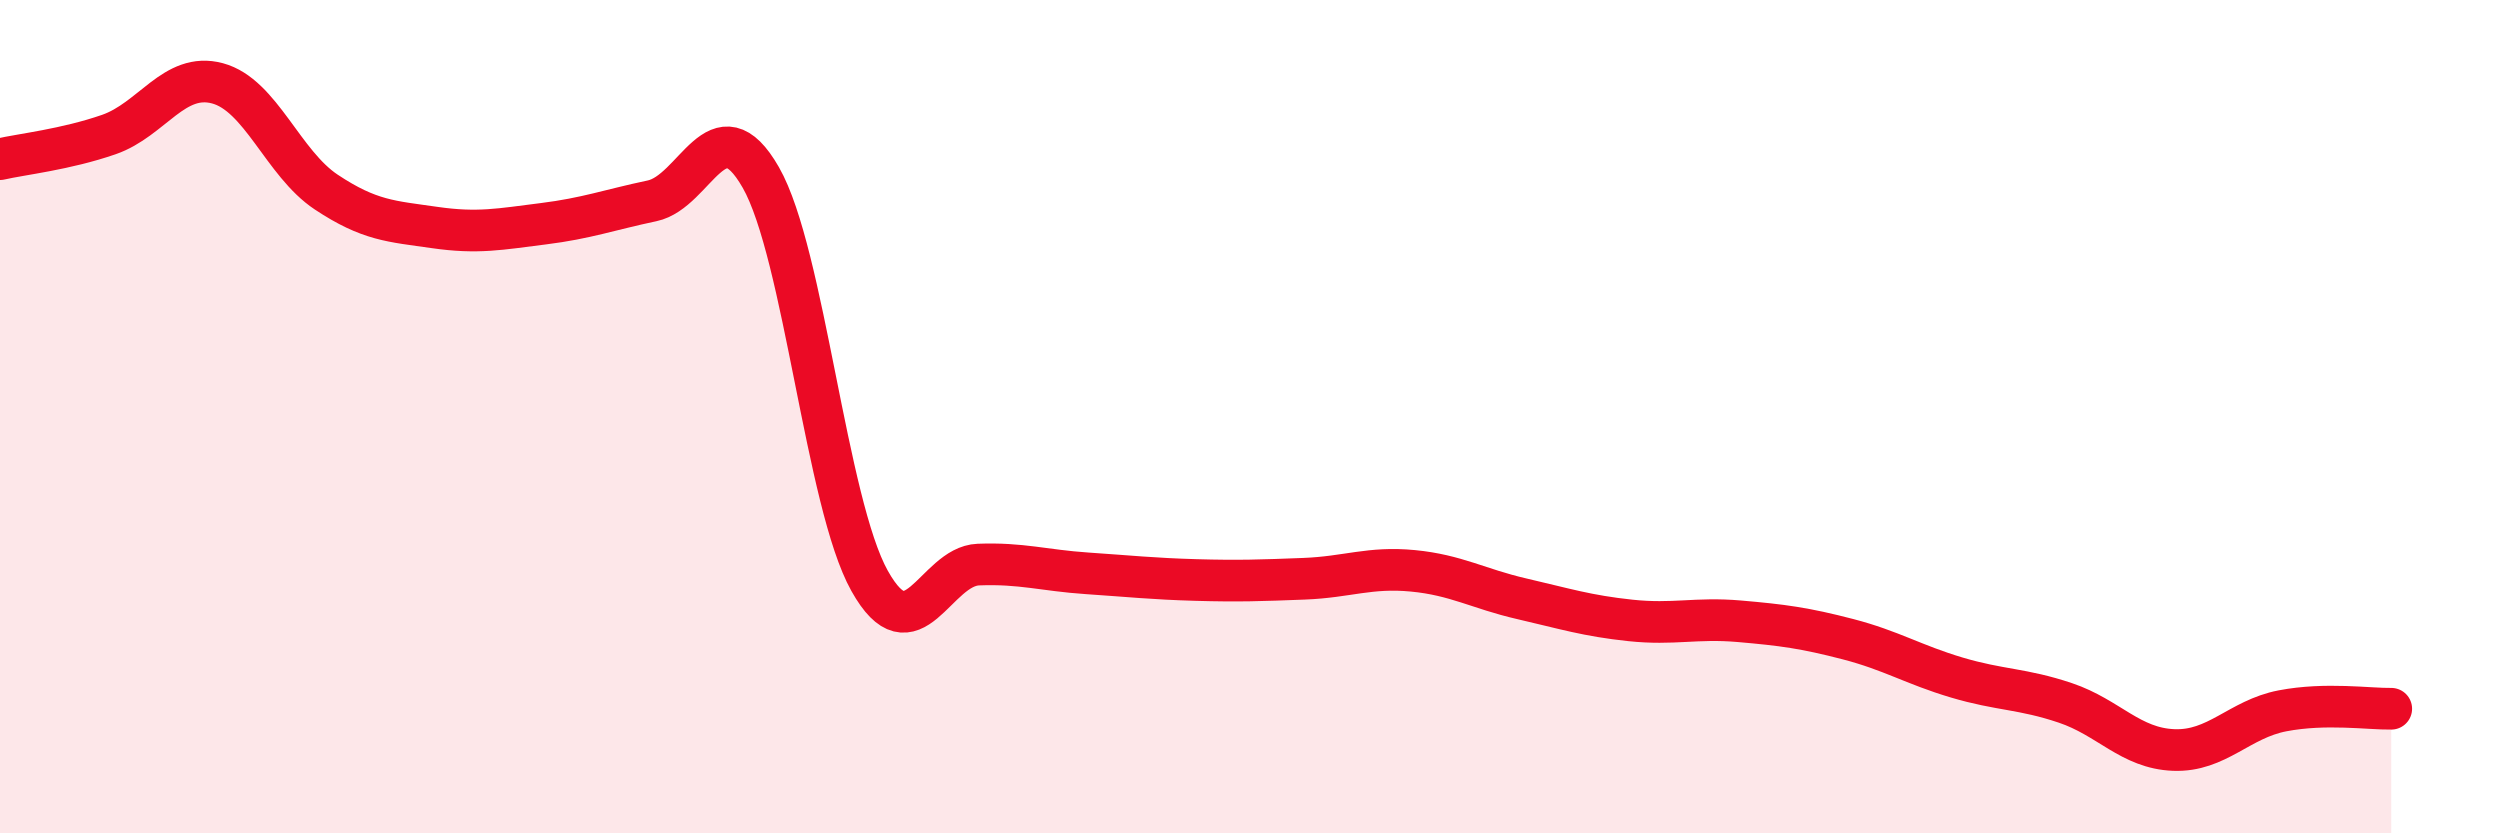
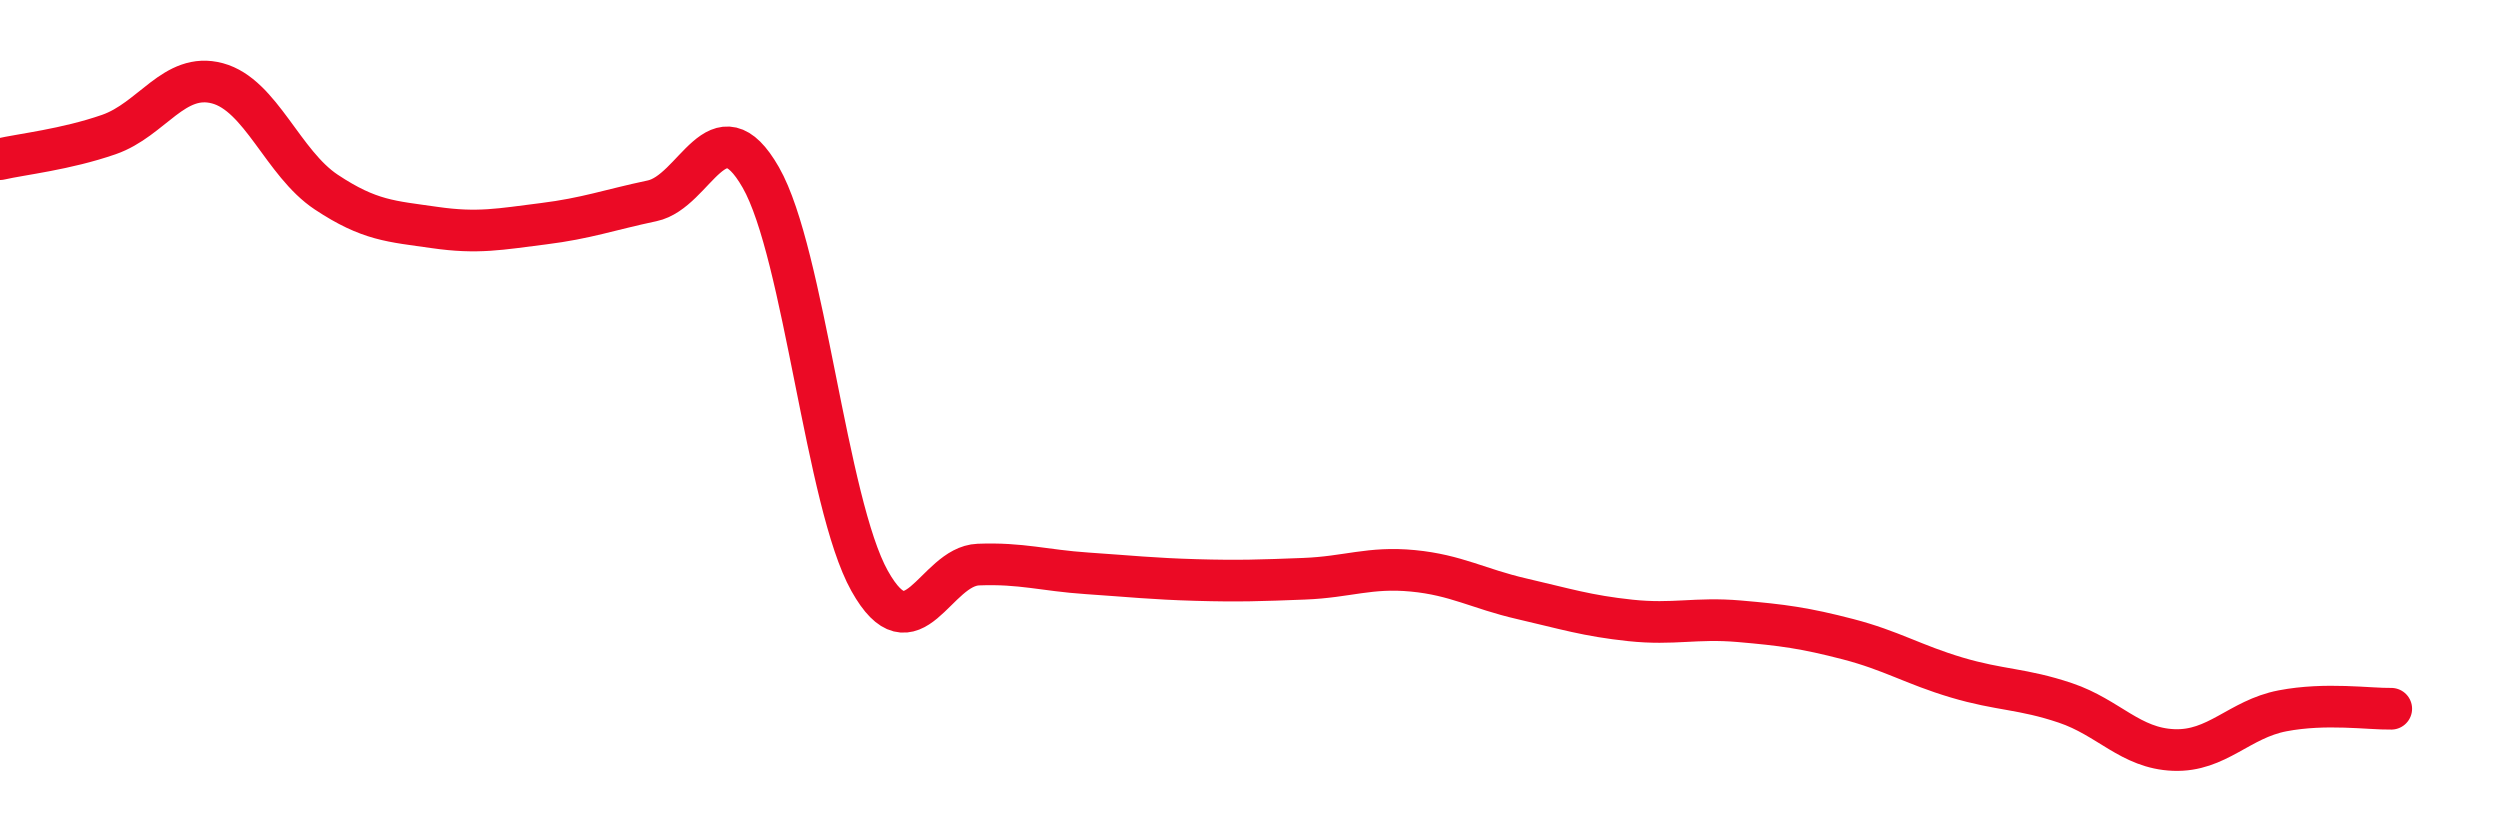
<svg xmlns="http://www.w3.org/2000/svg" width="60" height="20" viewBox="0 0 60 20">
-   <path d="M 0,3.82 C 0.52,3.7 1.57,3.59 2.61,3.23 C 3.65,2.87 4.18,1.72 5.22,2 C 6.26,2.28 6.79,3.92 7.83,4.61 C 8.87,5.3 9.39,5.31 10.43,5.46 C 11.47,5.61 12,5.5 13.04,5.37 C 14.08,5.24 14.61,5.04 15.65,4.82 C 16.69,4.6 17.22,2.44 18.26,4.26 C 19.3,6.08 19.83,12.08 20.87,13.94 C 21.91,15.8 22.44,13.59 23.48,13.55 C 24.52,13.51 25.05,13.69 26.09,13.76 C 27.13,13.83 27.66,13.89 28.7,13.92 C 29.74,13.95 30.26,13.93 31.3,13.89 C 32.34,13.85 32.87,13.6 33.91,13.7 C 34.95,13.8 35.48,14.13 36.52,14.37 C 37.56,14.61 38.09,14.78 39.13,14.89 C 40.17,15 40.7,14.82 41.74,14.91 C 42.78,15 43.31,15.07 44.35,15.34 C 45.39,15.61 45.92,15.95 46.96,16.26 C 48,16.57 48.53,16.52 49.57,16.87 C 50.61,17.22 51.13,17.96 52.17,18 C 53.21,18.04 53.74,17.26 54.78,17.06 C 55.82,16.86 56.87,17.02 57.39,17.01L57.39 20L0 20Z" fill="#EB0A25" opacity="0.1" stroke-linecap="round" stroke-linejoin="round" />
  <path d="M 0,3.82 C 0.52,3.7 1.57,3.59 2.61,3.23 C 3.65,2.87 4.18,1.72 5.22,2 C 6.26,2.28 6.79,3.92 7.83,4.61 C 8.87,5.3 9.39,5.31 10.43,5.46 C 11.47,5.61 12,5.5 13.04,5.37 C 14.08,5.24 14.61,5.04 15.65,4.82 C 16.69,4.6 17.22,2.44 18.26,4.26 C 19.3,6.08 19.83,12.08 20.87,13.94 C 21.91,15.8 22.44,13.59 23.48,13.55 C 24.52,13.51 25.05,13.69 26.09,13.76 C 27.13,13.83 27.66,13.89 28.7,13.92 C 29.74,13.95 30.26,13.93 31.3,13.89 C 32.34,13.85 32.87,13.6 33.91,13.7 C 34.95,13.8 35.48,14.13 36.52,14.37 C 37.56,14.61 38.09,14.78 39.13,14.89 C 40.17,15 40.7,14.82 41.74,14.91 C 42.78,15 43.31,15.07 44.35,15.34 C 45.39,15.61 45.92,15.95 46.96,16.26 C 48,16.57 48.53,16.52 49.57,16.87 C 50.61,17.22 51.13,17.96 52.17,18 C 53.21,18.04 53.74,17.26 54.78,17.06 C 55.82,16.86 56.87,17.02 57.39,17.01" stroke="#EB0A25" stroke-width="1" fill="none" stroke-linecap="round" stroke-linejoin="round" />
</svg>